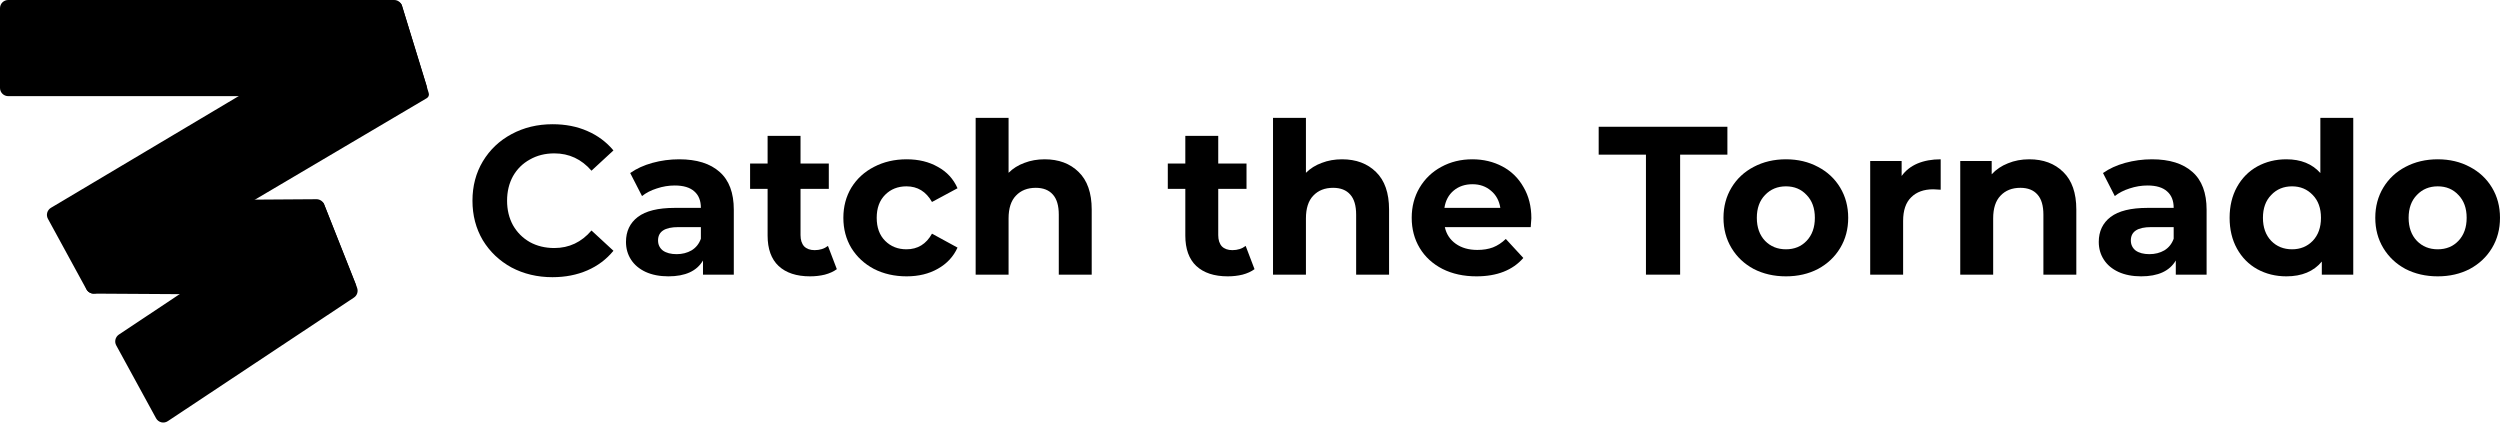
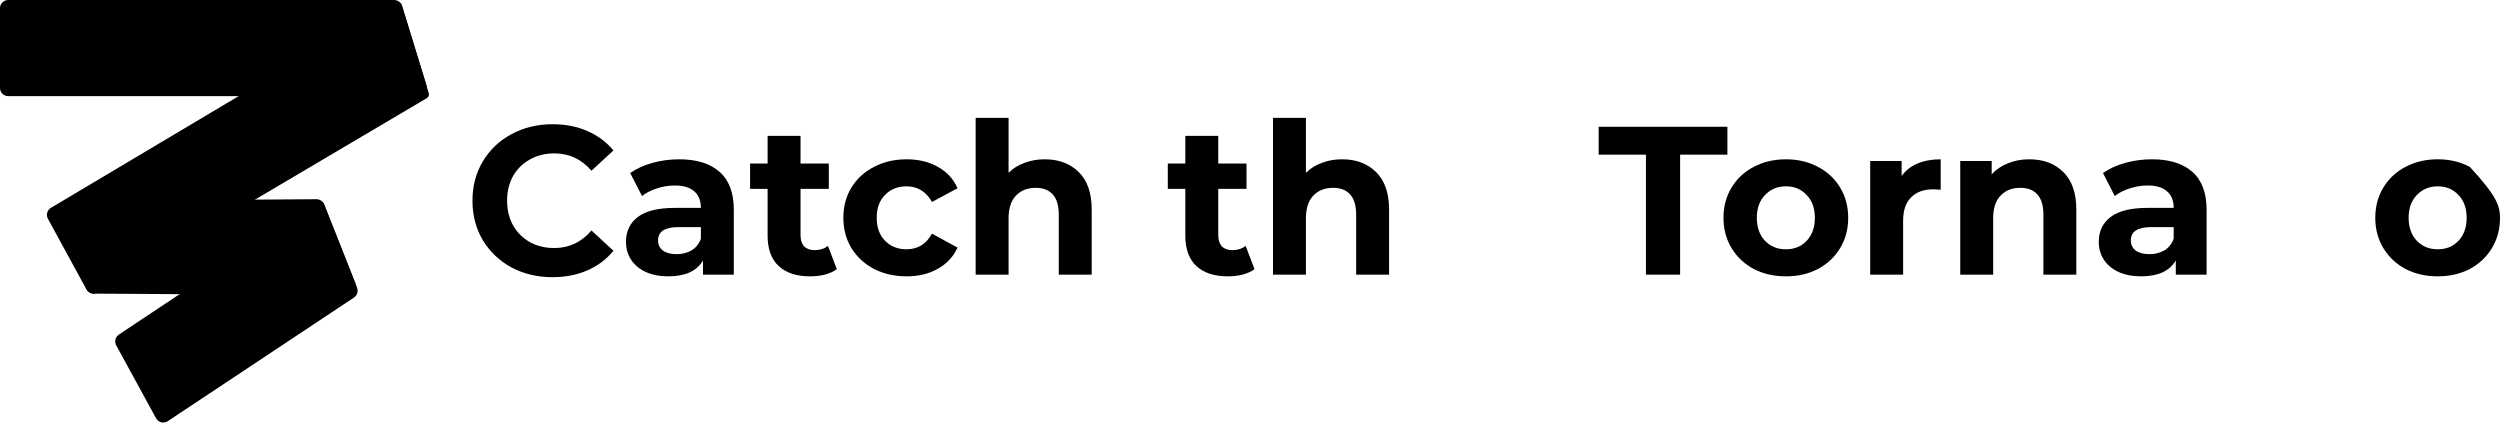
<svg xmlns="http://www.w3.org/2000/svg" width="142" height="24" viewBox="0 0 142 24" fill="none">
  <path d="M31.379 15.744C30.524 15.744 29.749 15.56 29.053 15.192C28.366 14.816 27.823 14.3 27.423 13.644C27.032 12.98 26.836 12.232 26.836 11.4C26.836 10.568 27.032 9.824 27.423 9.168C27.823 8.504 28.366 7.988 29.053 7.62C29.749 7.244 30.528 7.056 31.391 7.056C32.118 7.056 32.773 7.184 33.356 7.44C33.948 7.696 34.443 8.064 34.843 8.544L33.596 9.696C33.029 9.04 32.325 8.712 31.486 8.712C30.967 8.712 30.504 8.828 30.096 9.06C29.689 9.284 29.369 9.6 29.137 10.008C28.914 10.416 28.802 10.88 28.802 11.4C28.802 11.92 28.914 12.384 29.137 12.792C29.369 13.2 29.689 13.52 30.096 13.752C30.504 13.976 30.967 14.088 31.486 14.088C32.325 14.088 33.029 13.756 33.596 13.092L34.843 14.244C34.443 14.732 33.948 15.104 33.356 15.36C32.765 15.616 32.106 15.744 31.379 15.744Z" fill="black" />
  <path d="M38.576 9.048C39.575 9.048 40.342 9.288 40.877 9.768C41.413 10.24 41.68 10.956 41.68 11.916V15.6H39.93V14.796C39.579 15.396 38.924 15.696 37.965 15.696C37.469 15.696 37.038 15.612 36.67 15.444C36.311 15.276 36.035 15.044 35.843 14.748C35.651 14.452 35.556 14.116 35.556 13.74C35.556 13.14 35.779 12.668 36.227 12.324C36.682 11.98 37.381 11.808 38.324 11.808H39.81C39.81 11.4 39.687 11.088 39.439 10.872C39.191 10.648 38.82 10.536 38.324 10.536C37.981 10.536 37.641 10.592 37.306 10.704C36.978 10.808 36.698 10.952 36.467 11.136L35.795 9.828C36.147 9.58 36.566 9.388 37.054 9.252C37.549 9.116 38.057 9.048 38.576 9.048ZM38.432 14.436C38.752 14.436 39.035 14.364 39.283 14.22C39.531 14.068 39.707 13.848 39.81 13.56V12.9H38.528C37.761 12.9 37.377 13.152 37.377 13.656C37.377 13.896 37.469 14.088 37.653 14.232C37.845 14.368 38.105 14.436 38.432 14.436Z" fill="black" />
  <path d="M47.532 15.288C47.348 15.424 47.12 15.528 46.848 15.6C46.585 15.664 46.305 15.696 46.009 15.696C45.242 15.696 44.647 15.5 44.224 15.108C43.808 14.716 43.6 14.14 43.6 13.38V10.728H42.605V9.288H43.6V7.716H45.47V9.288H47.076V10.728H45.47V13.356C45.47 13.628 45.538 13.84 45.674 13.992C45.818 14.136 46.017 14.208 46.273 14.208C46.569 14.208 46.82 14.128 47.028 13.968L47.532 15.288Z" fill="black" />
  <path d="M51.498 15.696C50.811 15.696 50.192 15.556 49.641 15.276C49.097 14.988 48.67 14.592 48.358 14.088C48.055 13.584 47.903 13.012 47.903 12.372C47.903 11.732 48.055 11.16 48.358 10.656C48.67 10.152 49.097 9.76 49.641 9.48C50.192 9.192 50.811 9.048 51.498 9.048C52.178 9.048 52.769 9.192 53.272 9.48C53.784 9.76 54.155 10.164 54.387 10.692L52.937 11.472C52.601 10.88 52.118 10.584 51.486 10.584C50.999 10.584 50.596 10.744 50.276 11.064C49.956 11.384 49.797 11.82 49.797 12.372C49.797 12.924 49.956 13.36 50.276 13.68C50.596 14 50.999 14.16 51.486 14.16C52.126 14.16 52.609 13.864 52.937 13.272L54.387 14.064C54.155 14.576 53.784 14.976 53.272 15.264C52.769 15.552 52.178 15.696 51.498 15.696Z" fill="black" />
  <path d="M59.336 9.048C60.135 9.048 60.778 9.288 61.266 9.768C61.761 10.248 62.009 10.96 62.009 11.904V15.6H60.139V12.192C60.139 11.68 60.027 11.3 59.804 11.052C59.58 10.796 59.256 10.668 58.833 10.668C58.361 10.668 57.986 10.816 57.706 11.112C57.426 11.4 57.287 11.832 57.287 12.408V15.6H55.417V6.696H57.287V9.816C57.534 9.568 57.834 9.38 58.185 9.252C58.537 9.116 58.921 9.048 59.336 9.048Z" fill="black" />
  <path d="M71.257 15.288C71.073 15.424 70.846 15.528 70.574 15.6C70.31 15.664 70.031 15.696 69.735 15.696C68.968 15.696 68.373 15.5 67.949 15.108C67.534 14.716 67.326 14.14 67.326 13.38V10.728H66.331V9.288H67.326V7.716H69.196V9.288H70.802V10.728H69.196V13.356C69.196 13.628 69.264 13.84 69.4 13.992C69.543 14.136 69.743 14.208 69.999 14.208C70.294 14.208 70.546 14.128 70.754 13.968L71.257 15.288Z" fill="black" />
  <path d="M76.226 9.048C77.025 9.048 77.668 9.288 78.156 9.768C78.651 10.248 78.899 10.96 78.899 11.904V15.6H77.029V12.192C77.029 11.68 76.917 11.3 76.694 11.052C76.47 10.796 76.146 10.668 75.723 10.668C75.251 10.668 74.876 10.816 74.596 11.112C74.317 11.4 74.177 11.832 74.177 12.408V15.6H72.307V6.696H74.177V9.816C74.424 9.568 74.724 9.38 75.076 9.252C75.427 9.116 75.811 9.048 76.226 9.048Z" fill="black" />
-   <path d="M86.981 12.396C86.981 12.42 86.969 12.588 86.945 12.9H82.066C82.154 13.3 82.362 13.616 82.69 13.848C83.017 14.08 83.425 14.196 83.912 14.196C84.248 14.196 84.543 14.148 84.799 14.052C85.063 13.948 85.307 13.788 85.53 13.572L86.525 14.652C85.918 15.348 85.031 15.696 83.864 15.696C83.137 15.696 82.494 15.556 81.935 15.276C81.375 14.988 80.944 14.592 80.64 14.088C80.337 13.584 80.185 13.012 80.185 12.372C80.185 11.74 80.332 11.172 80.628 10.668C80.932 10.156 81.343 9.76 81.863 9.48C82.39 9.192 82.977 9.048 83.625 9.048C84.256 9.048 84.827 9.184 85.338 9.456C85.85 9.728 86.249 10.12 86.537 10.632C86.833 11.136 86.981 11.724 86.981 12.396ZM83.637 10.464C83.213 10.464 82.858 10.584 82.57 10.824C82.282 11.064 82.106 11.392 82.043 11.808H85.219C85.155 11.4 84.979 11.076 84.691 10.836C84.404 10.588 84.052 10.464 83.637 10.464Z" fill="black" />
  <path d="M93.49 8.784H90.805V7.2H98.116V8.784H95.431V15.6H93.49V8.784Z" fill="black" />
  <path d="M101.442 15.696C100.763 15.696 100.151 15.556 99.608 15.276C99.073 14.988 98.653 14.592 98.35 14.088C98.046 13.584 97.894 13.012 97.894 12.372C97.894 11.732 98.046 11.16 98.35 10.656C98.653 10.152 99.073 9.76 99.608 9.48C100.151 9.192 100.763 9.048 101.442 9.048C102.121 9.048 102.728 9.192 103.264 9.48C103.799 9.76 104.219 10.152 104.522 10.656C104.826 11.16 104.978 11.732 104.978 12.372C104.978 13.012 104.826 13.584 104.522 14.088C104.219 14.592 103.799 14.988 103.264 15.276C102.728 15.556 102.121 15.696 101.442 15.696ZM101.442 14.16C101.921 14.16 102.313 14 102.616 13.68C102.928 13.352 103.084 12.916 103.084 12.372C103.084 11.828 102.928 11.396 102.616 11.076C102.313 10.748 101.921 10.584 101.442 10.584C100.962 10.584 100.567 10.748 100.255 11.076C99.944 11.396 99.788 11.828 99.788 12.372C99.788 12.916 99.944 13.352 100.255 13.68C100.567 14 100.962 14.16 101.442 14.16Z" fill="black" />
  <path d="M108.013 9.996C108.237 9.684 108.537 9.448 108.912 9.288C109.296 9.128 109.735 9.048 110.231 9.048V10.776C110.023 10.76 109.883 10.752 109.811 10.752C109.276 10.752 108.856 10.904 108.553 11.208C108.249 11.504 108.097 11.952 108.097 12.552V15.6H106.227V9.144H108.013V9.996Z" fill="black" />
  <path d="M115.262 9.048C116.061 9.048 116.704 9.288 117.191 9.768C117.687 10.248 117.935 10.96 117.935 11.904V15.6H116.065V12.192C116.065 11.68 115.953 11.3 115.729 11.052C115.505 10.796 115.182 10.668 114.758 10.668C114.287 10.668 113.911 10.816 113.632 11.112C113.352 11.4 113.212 11.832 113.212 12.408V15.6H111.342V9.144H113.128V9.9C113.376 9.628 113.684 9.42 114.051 9.276C114.419 9.124 114.822 9.048 115.262 9.048Z" fill="black" />
  <path d="M122.23 9.048C123.229 9.048 123.996 9.288 124.532 9.768C125.067 10.24 125.335 10.956 125.335 11.916V15.6H123.585V14.796C123.233 15.396 122.578 15.696 121.619 15.696C121.124 15.696 120.692 15.612 120.325 15.444C119.965 15.276 119.689 15.044 119.498 14.748C119.306 14.452 119.21 14.116 119.21 13.74C119.21 13.14 119.434 12.668 119.881 12.324C120.337 11.98 121.036 11.808 121.979 11.808H123.465C123.465 11.4 123.341 11.088 123.093 10.872C122.846 10.648 122.474 10.536 121.979 10.536C121.635 10.536 121.295 10.592 120.96 10.704C120.632 10.808 120.353 10.952 120.121 11.136L119.45 9.828C119.801 9.58 120.221 9.388 120.708 9.252C121.204 9.116 121.711 9.048 122.23 9.048ZM122.087 14.436C122.406 14.436 122.69 14.364 122.938 14.22C123.185 14.068 123.361 13.848 123.465 13.56V12.9H122.182C121.415 12.9 121.032 13.152 121.032 13.656C121.032 13.896 121.124 14.088 121.307 14.232C121.499 14.368 121.759 14.436 122.087 14.436Z" fill="black" />
-   <path d="M133.665 6.696V15.6H131.879V14.856C131.416 15.416 130.745 15.696 129.866 15.696C129.259 15.696 128.707 15.56 128.212 15.288C127.724 15.016 127.341 14.628 127.061 14.124C126.782 13.62 126.642 13.036 126.642 12.372C126.642 11.708 126.782 11.124 127.061 10.62C127.341 10.116 127.724 9.728 128.212 9.456C128.707 9.184 129.259 9.048 129.866 9.048C130.689 9.048 131.332 9.308 131.796 9.828V6.696H133.665ZM130.189 14.16C130.661 14.16 131.052 14 131.364 13.68C131.676 13.352 131.831 12.916 131.831 12.372C131.831 11.828 131.676 11.396 131.364 11.076C131.052 10.748 130.661 10.584 130.189 10.584C129.71 10.584 129.314 10.748 129.003 11.076C128.691 11.396 128.535 11.828 128.535 12.372C128.535 12.916 128.691 13.352 129.003 13.68C129.314 14 129.71 14.16 130.189 14.16Z" fill="black" />
-   <path d="M138.464 15.696C137.785 15.696 137.174 15.556 136.63 15.276C136.095 14.988 135.676 14.592 135.372 14.088C135.068 13.584 134.916 13.012 134.916 12.372C134.916 11.732 135.068 11.16 135.372 10.656C135.676 10.152 136.095 9.76 136.63 9.48C137.174 9.192 137.785 9.048 138.464 9.048C139.143 9.048 139.751 9.192 140.286 9.48C140.821 9.76 141.241 10.152 141.545 10.656C141.848 11.16 142 11.732 142 12.372C142 13.012 141.848 13.584 141.545 14.088C141.241 14.592 140.821 14.988 140.286 15.276C139.751 15.556 139.143 15.696 138.464 15.696ZM138.464 14.16C138.944 14.16 139.335 14 139.639 13.68C139.95 13.352 140.106 12.916 140.106 12.372C140.106 11.828 139.95 11.396 139.639 11.076C139.335 10.748 138.944 10.584 138.464 10.584C137.985 10.584 137.589 10.748 137.278 11.076C136.966 11.396 136.81 11.828 136.81 12.372C136.81 12.916 136.966 13.352 137.278 13.68C137.589 14 137.985 14.16 138.464 14.16Z" fill="black" />
+   <path d="M138.464 15.696C137.785 15.696 137.174 15.556 136.63 15.276C136.095 14.988 135.676 14.592 135.372 14.088C135.068 13.584 134.916 13.012 134.916 12.372C134.916 11.732 135.068 11.16 135.372 10.656C135.676 10.152 136.095 9.76 136.63 9.48C137.174 9.192 137.785 9.048 138.464 9.048C139.143 9.048 139.751 9.192 140.286 9.48C141.848 11.16 142 11.732 142 12.372C142 13.012 141.848 13.584 141.545 14.088C141.241 14.592 140.821 14.988 140.286 15.276C139.751 15.556 139.143 15.696 138.464 15.696ZM138.464 14.16C138.944 14.16 139.335 14 139.639 13.68C139.95 13.352 140.106 12.916 140.106 12.372C140.106 11.828 139.95 11.396 139.639 11.076C139.335 10.748 138.944 10.584 138.464 10.584C137.985 10.584 137.589 10.748 137.278 11.076C136.966 11.396 136.81 11.828 136.81 12.372C136.81 12.916 136.966 13.352 137.278 13.68C137.589 14 137.985 14.16 138.464 14.16Z" fill="black" />
  <path d="M0 0.466V4.995C0 5.119 0.049 5.237 0.136 5.324C0.223 5.412 0.342 5.461 0.465 5.461H23.78C23.853 5.461 23.925 5.444 23.991 5.412C24.056 5.379 24.113 5.331 24.156 5.272C24.2 5.214 24.229 5.146 24.241 5.073C24.253 5.001 24.248 4.927 24.227 4.858L22.831 0.321C22.801 0.228 22.742 0.147 22.662 0.089C22.583 0.031 22.487 7.23483e-05 22.389 0H0.465C0.342 0 0.223 0.049 0.136 0.136C0.049 0.224 0 0.342 0 0.466Z" fill="black" />
  <path d="M4.884 16.345L3.461 12.032C3.436 11.962 3.428 11.887 3.439 11.813C3.449 11.739 3.477 11.668 3.52 11.607C3.563 11.546 3.62 11.497 3.686 11.462C3.752 11.428 3.826 11.41 3.901 11.411L17.975 11.315C18.069 11.314 18.162 11.343 18.24 11.396C18.318 11.449 18.378 11.525 18.412 11.613L20.194 16.108C20.226 16.178 20.24 16.256 20.235 16.334C20.229 16.412 20.204 16.487 20.162 16.553C20.12 16.618 20.062 16.672 19.993 16.71C19.925 16.747 19.848 16.767 19.77 16.767L5.324 16.678C5.225 16.677 5.129 16.644 5.05 16.584C4.971 16.524 4.913 16.44 4.884 16.345Z" fill="black" />
  <path d="M22.461 0.161L2.893 11.804C2.79 11.866 2.715 11.964 2.682 12.08C2.65 12.196 2.664 12.32 2.721 12.426L4.908 16.434C4.937 16.488 4.978 16.537 5.027 16.576C5.076 16.615 5.132 16.643 5.192 16.66C5.252 16.677 5.315 16.681 5.377 16.673C5.439 16.665 5.498 16.645 5.552 16.613L24.243 5.575C24.291 5.546 24.328 5.503 24.348 5.451C24.367 5.399 24.369 5.342 24.352 5.288L22.824 0.3C22.813 0.265 22.794 0.232 22.769 0.204C22.743 0.177 22.712 0.155 22.677 0.142C22.642 0.128 22.604 0.123 22.567 0.126C22.53 0.13 22.494 0.141 22.461 0.161Z" fill="black" />
  <path d="M20.105 16.902L9.536 23.918C9.482 23.955 9.421 23.98 9.357 23.992C9.292 24.004 9.226 24.002 9.162 23.987C9.098 23.971 9.039 23.942 8.987 23.902C8.935 23.861 8.893 23.811 8.862 23.753L6.603 19.619C6.547 19.518 6.53 19.399 6.557 19.287C6.583 19.174 6.65 19.075 6.745 19.009L18.052 11.485C18.081 11.464 18.114 11.45 18.15 11.445C18.185 11.439 18.221 11.442 18.255 11.452C18.29 11.463 18.321 11.481 18.347 11.506C18.373 11.53 18.393 11.561 18.405 11.595L20.28 16.343C20.319 16.442 20.323 16.551 20.291 16.653C20.259 16.755 20.194 16.843 20.105 16.902Z" fill="black" />
</svg>